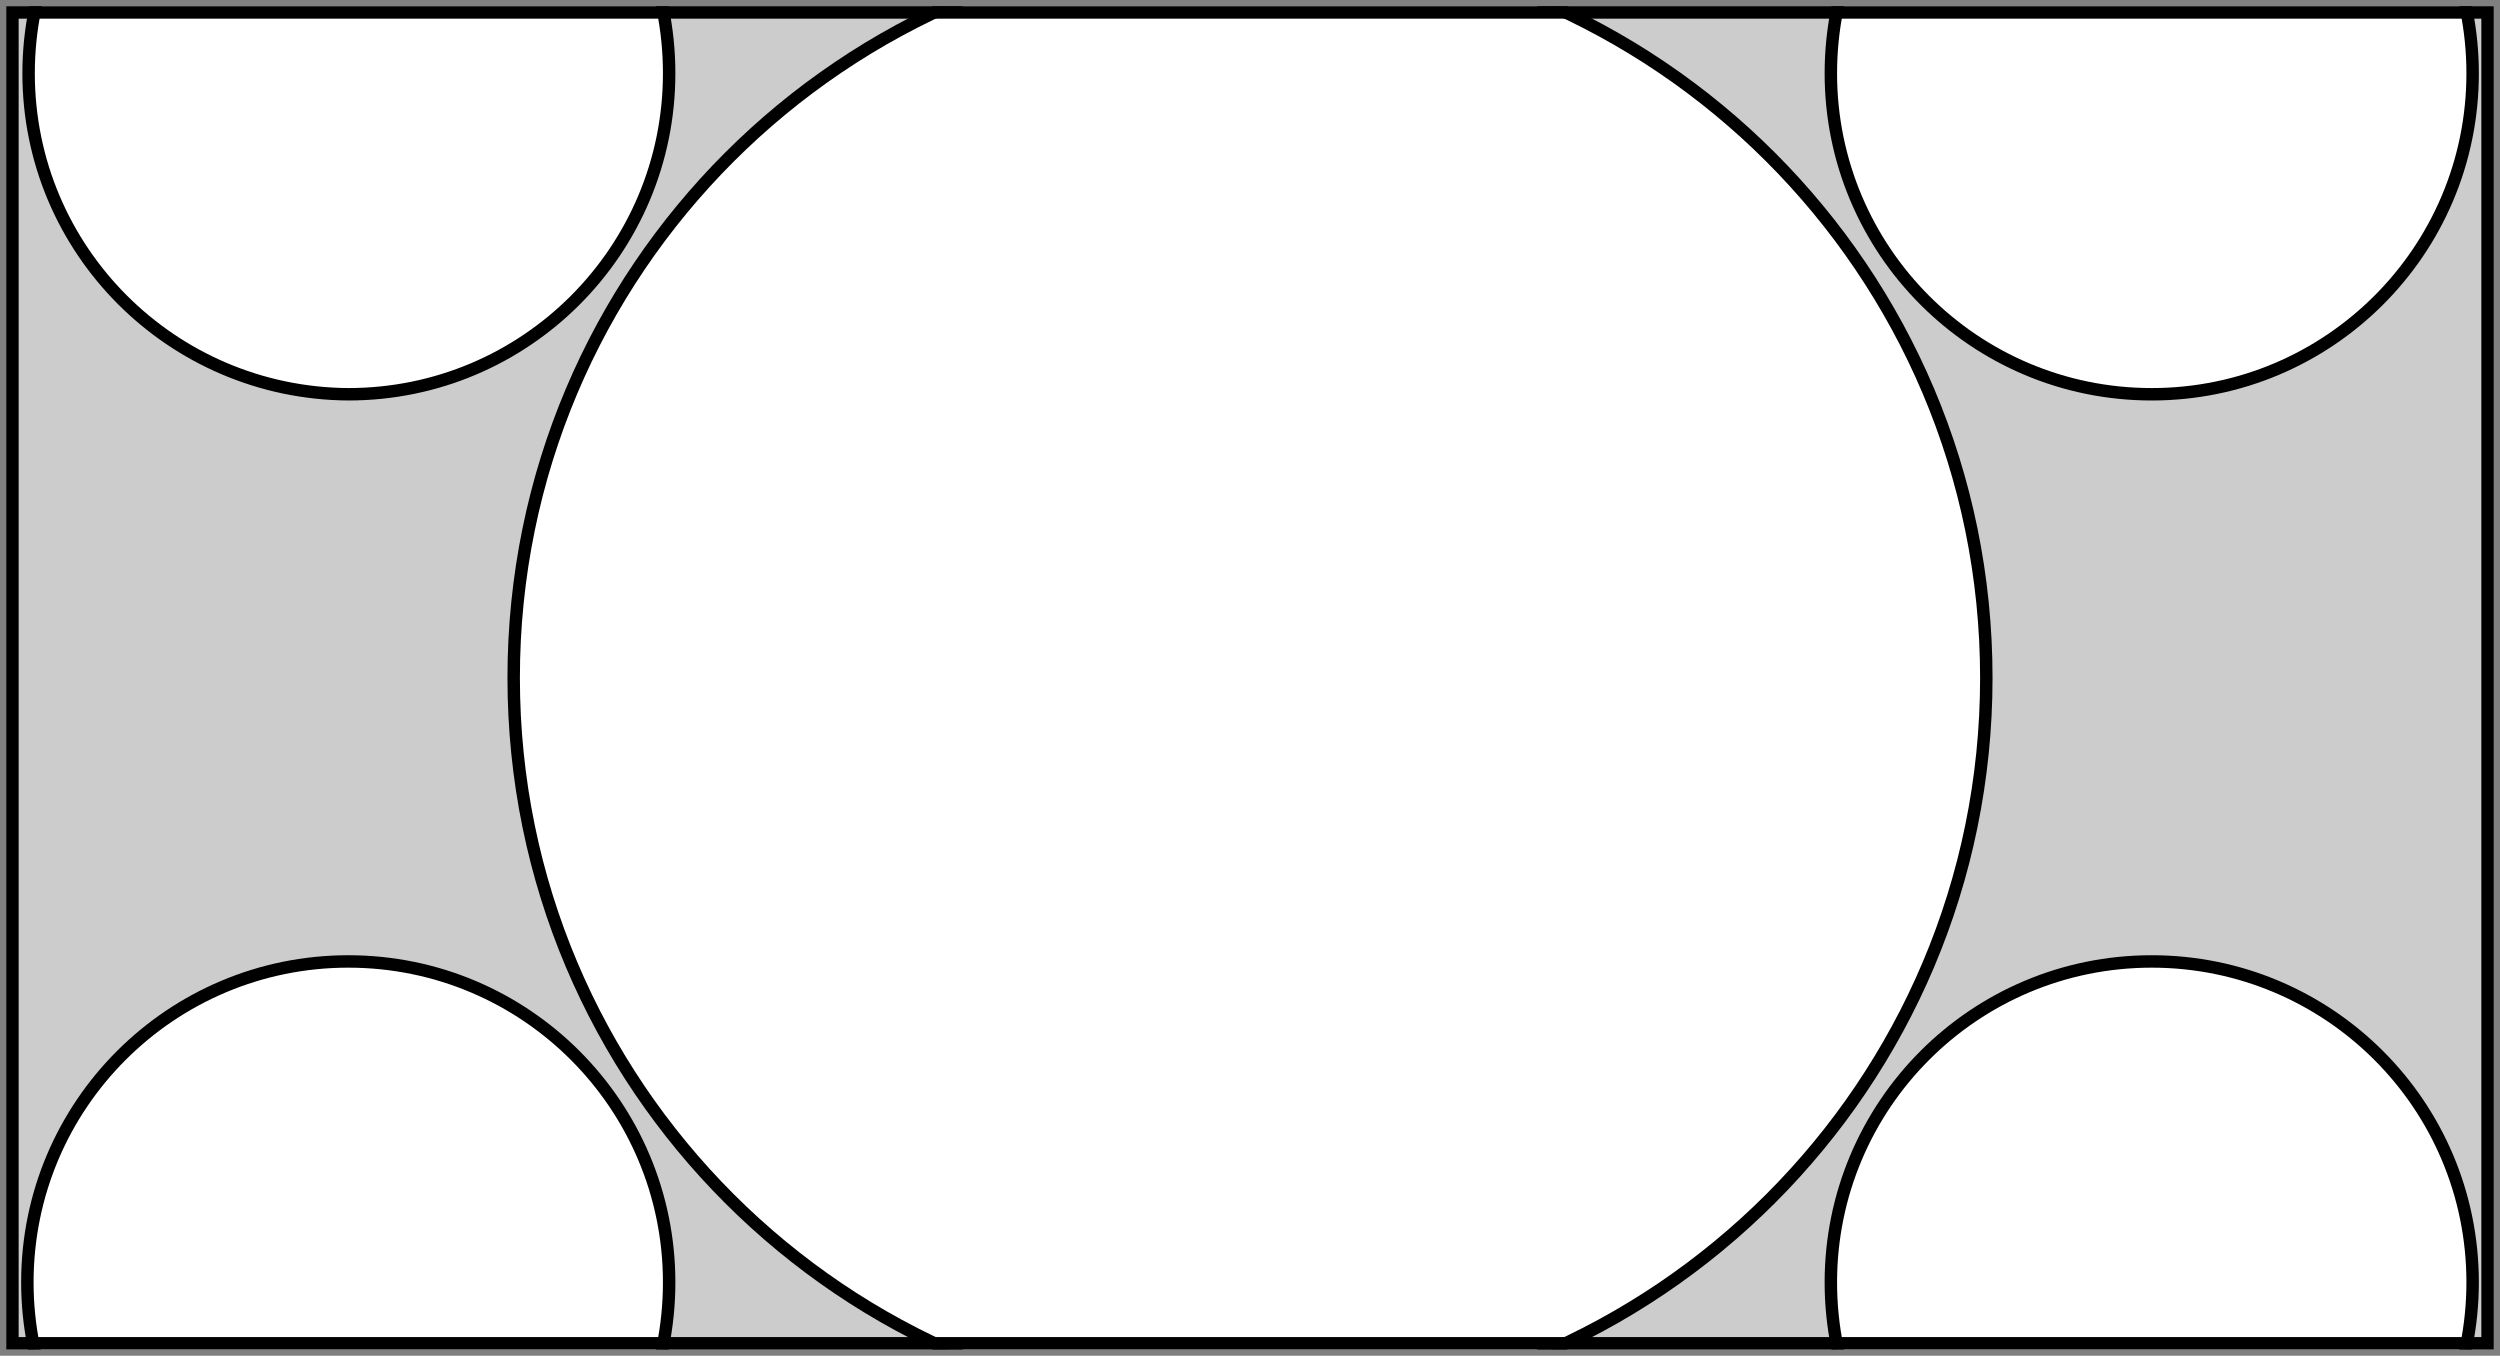
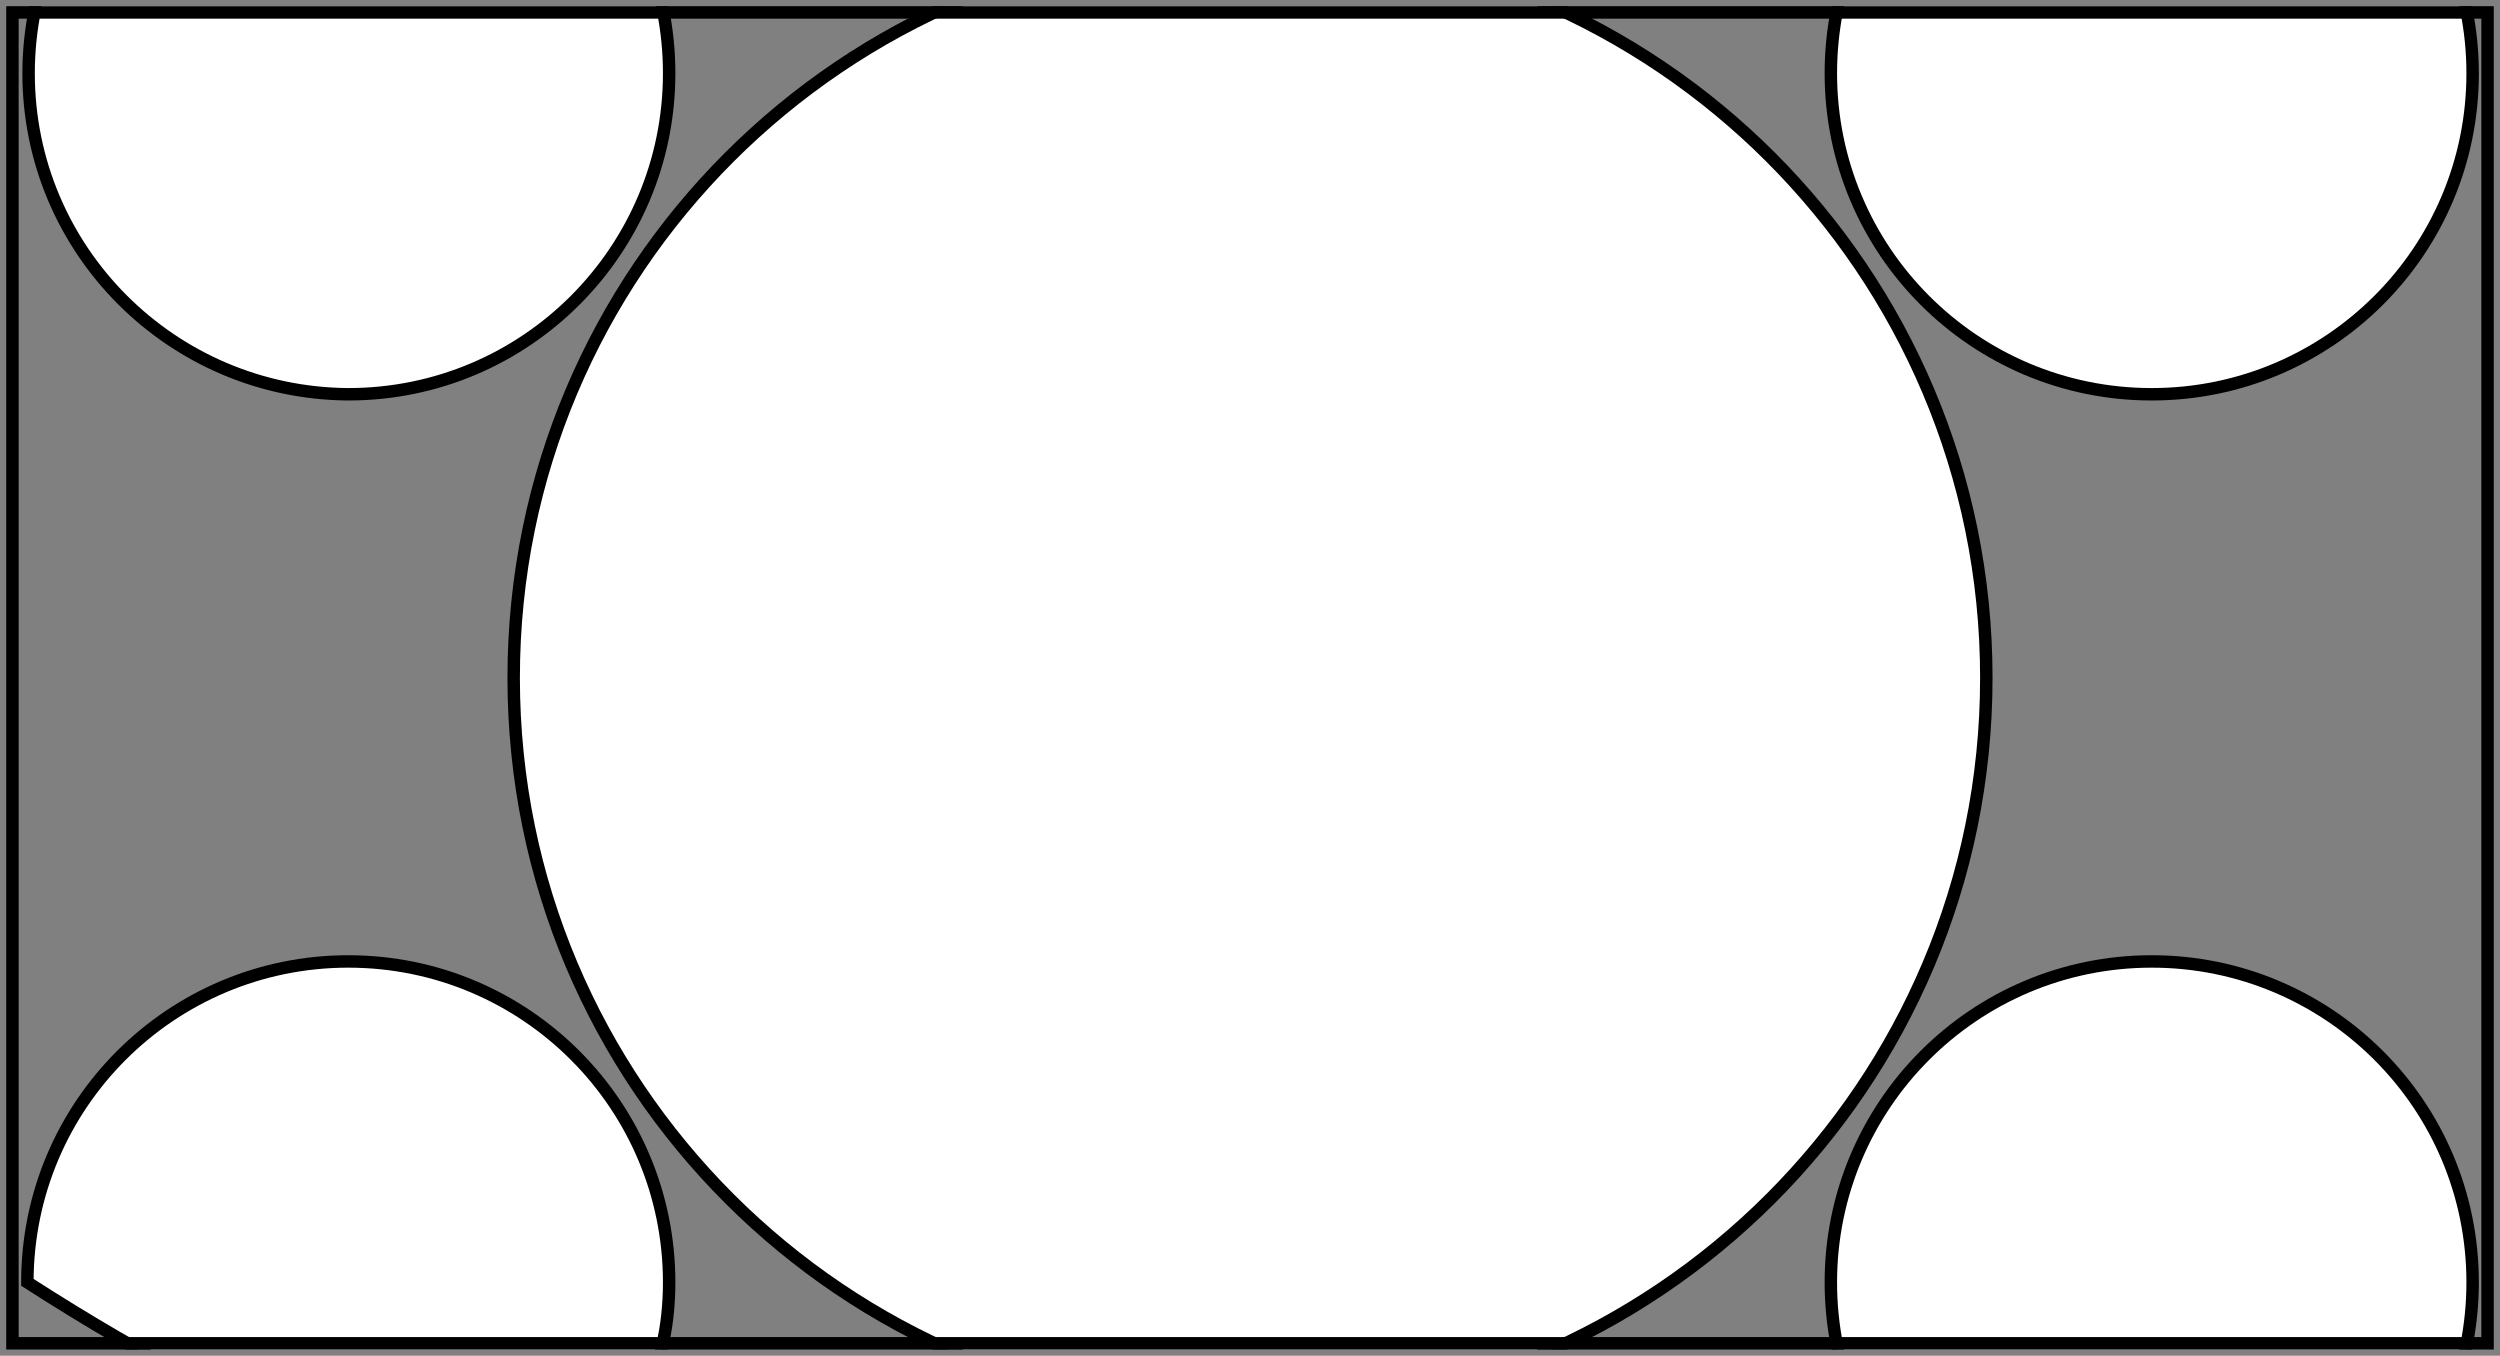
<svg xmlns="http://www.w3.org/2000/svg" xmlns:xlink="http://www.w3.org/1999/xlink" version="1.1" id="Layer_1" x="0px" y="0px" width="201px" height="109px" viewBox="0 0 201 109" enable-background="new 0 0 201 109" xml:space="preserve">
  <rect x="0" y="0" width="201" height="109" fill="#808080" stroke="none" />
-   <rect x="0.5" y="0.5" fill="#CCCCCC" width="200" height="108" />
  <g>
    <defs>
      <rect id="SVGID_1_" x="0.5" y="0.5" width="200" height="108" />
    </defs>
    <clipPath id="SVGID_2_">
      <use xlink:href="#SVGID_1_" overflow="visible" />
    </clipPath>
    <g clip-path="url(#SVGID_2_)">
      <path fill="#FFFFFF" stroke="#000000" d="M159.7,54.5c0,32.7-26.5,59.2-59.2,59.2c-32.7,0-59.2-26.5-59.2-59.2    c0-32.7,26.5-59.2,59.2-59.2C133.2-4.7,159.7,21.8,159.7,54.5L159.7,54.5z" />
      <path fill="#FFFFFF" stroke="#000000" d="M53.8,5.9c0,14.2-11.5,25.8-25.8,25.8C13.8,31.6,2.3,20.1,2.3,5.9    c0-14.2,11.5-25.8,25.8-25.8C42.3-19.9,53.8-8.4,53.8,5.9L53.8,5.9z" />
-       <path fill="#FFFFFF" stroke="#000000" d="M53.8,103.1c0-14.2-11.5-25.8-25.8-25.8c-14.2,0-25.8,11.5-25.8,25.8    c0,14.2,11.5,25.8,25.8,25.8C42.3,128.9,53.8,117.4,53.8,103.1L53.8,103.1z" />
+       <path fill="#FFFFFF" stroke="#000000" d="M53.8,103.1c0-14.2-11.5-25.8-25.8-25.8c-14.2,0-25.8,11.5-25.8,25.8    C42.3,128.9,53.8,117.4,53.8,103.1L53.8,103.1z" />
      <path fill="#FFFFFF" stroke="#000000" d="M147.2,5.9c0,14.2,11.5,25.8,25.8,25.8c14.2,0,25.8-11.5,25.8-25.8    c0-14.2-11.5-25.8-25.8-25.8C158.7-19.9,147.2-8.4,147.2,5.9L147.2,5.9z" />
      <path fill="#FFFFFF" stroke="#000000" d="M147.2,103.1c0-14.2,11.5-25.8,25.8-25.8c14.2,0,25.8,11.5,25.8,25.8    c0,14.2-11.5,25.8-25.8,25.8C158.7,128.9,147.2,117.4,147.2,103.1L147.2,103.1z" />
    </g>
  </g>
  <g>
    <path d="M199.5,1.5v106H1.5V1.5H199.5 M200.5,0.5H0.5v108h200V0.5L200.5,0.5z" />
  </g>
</svg>